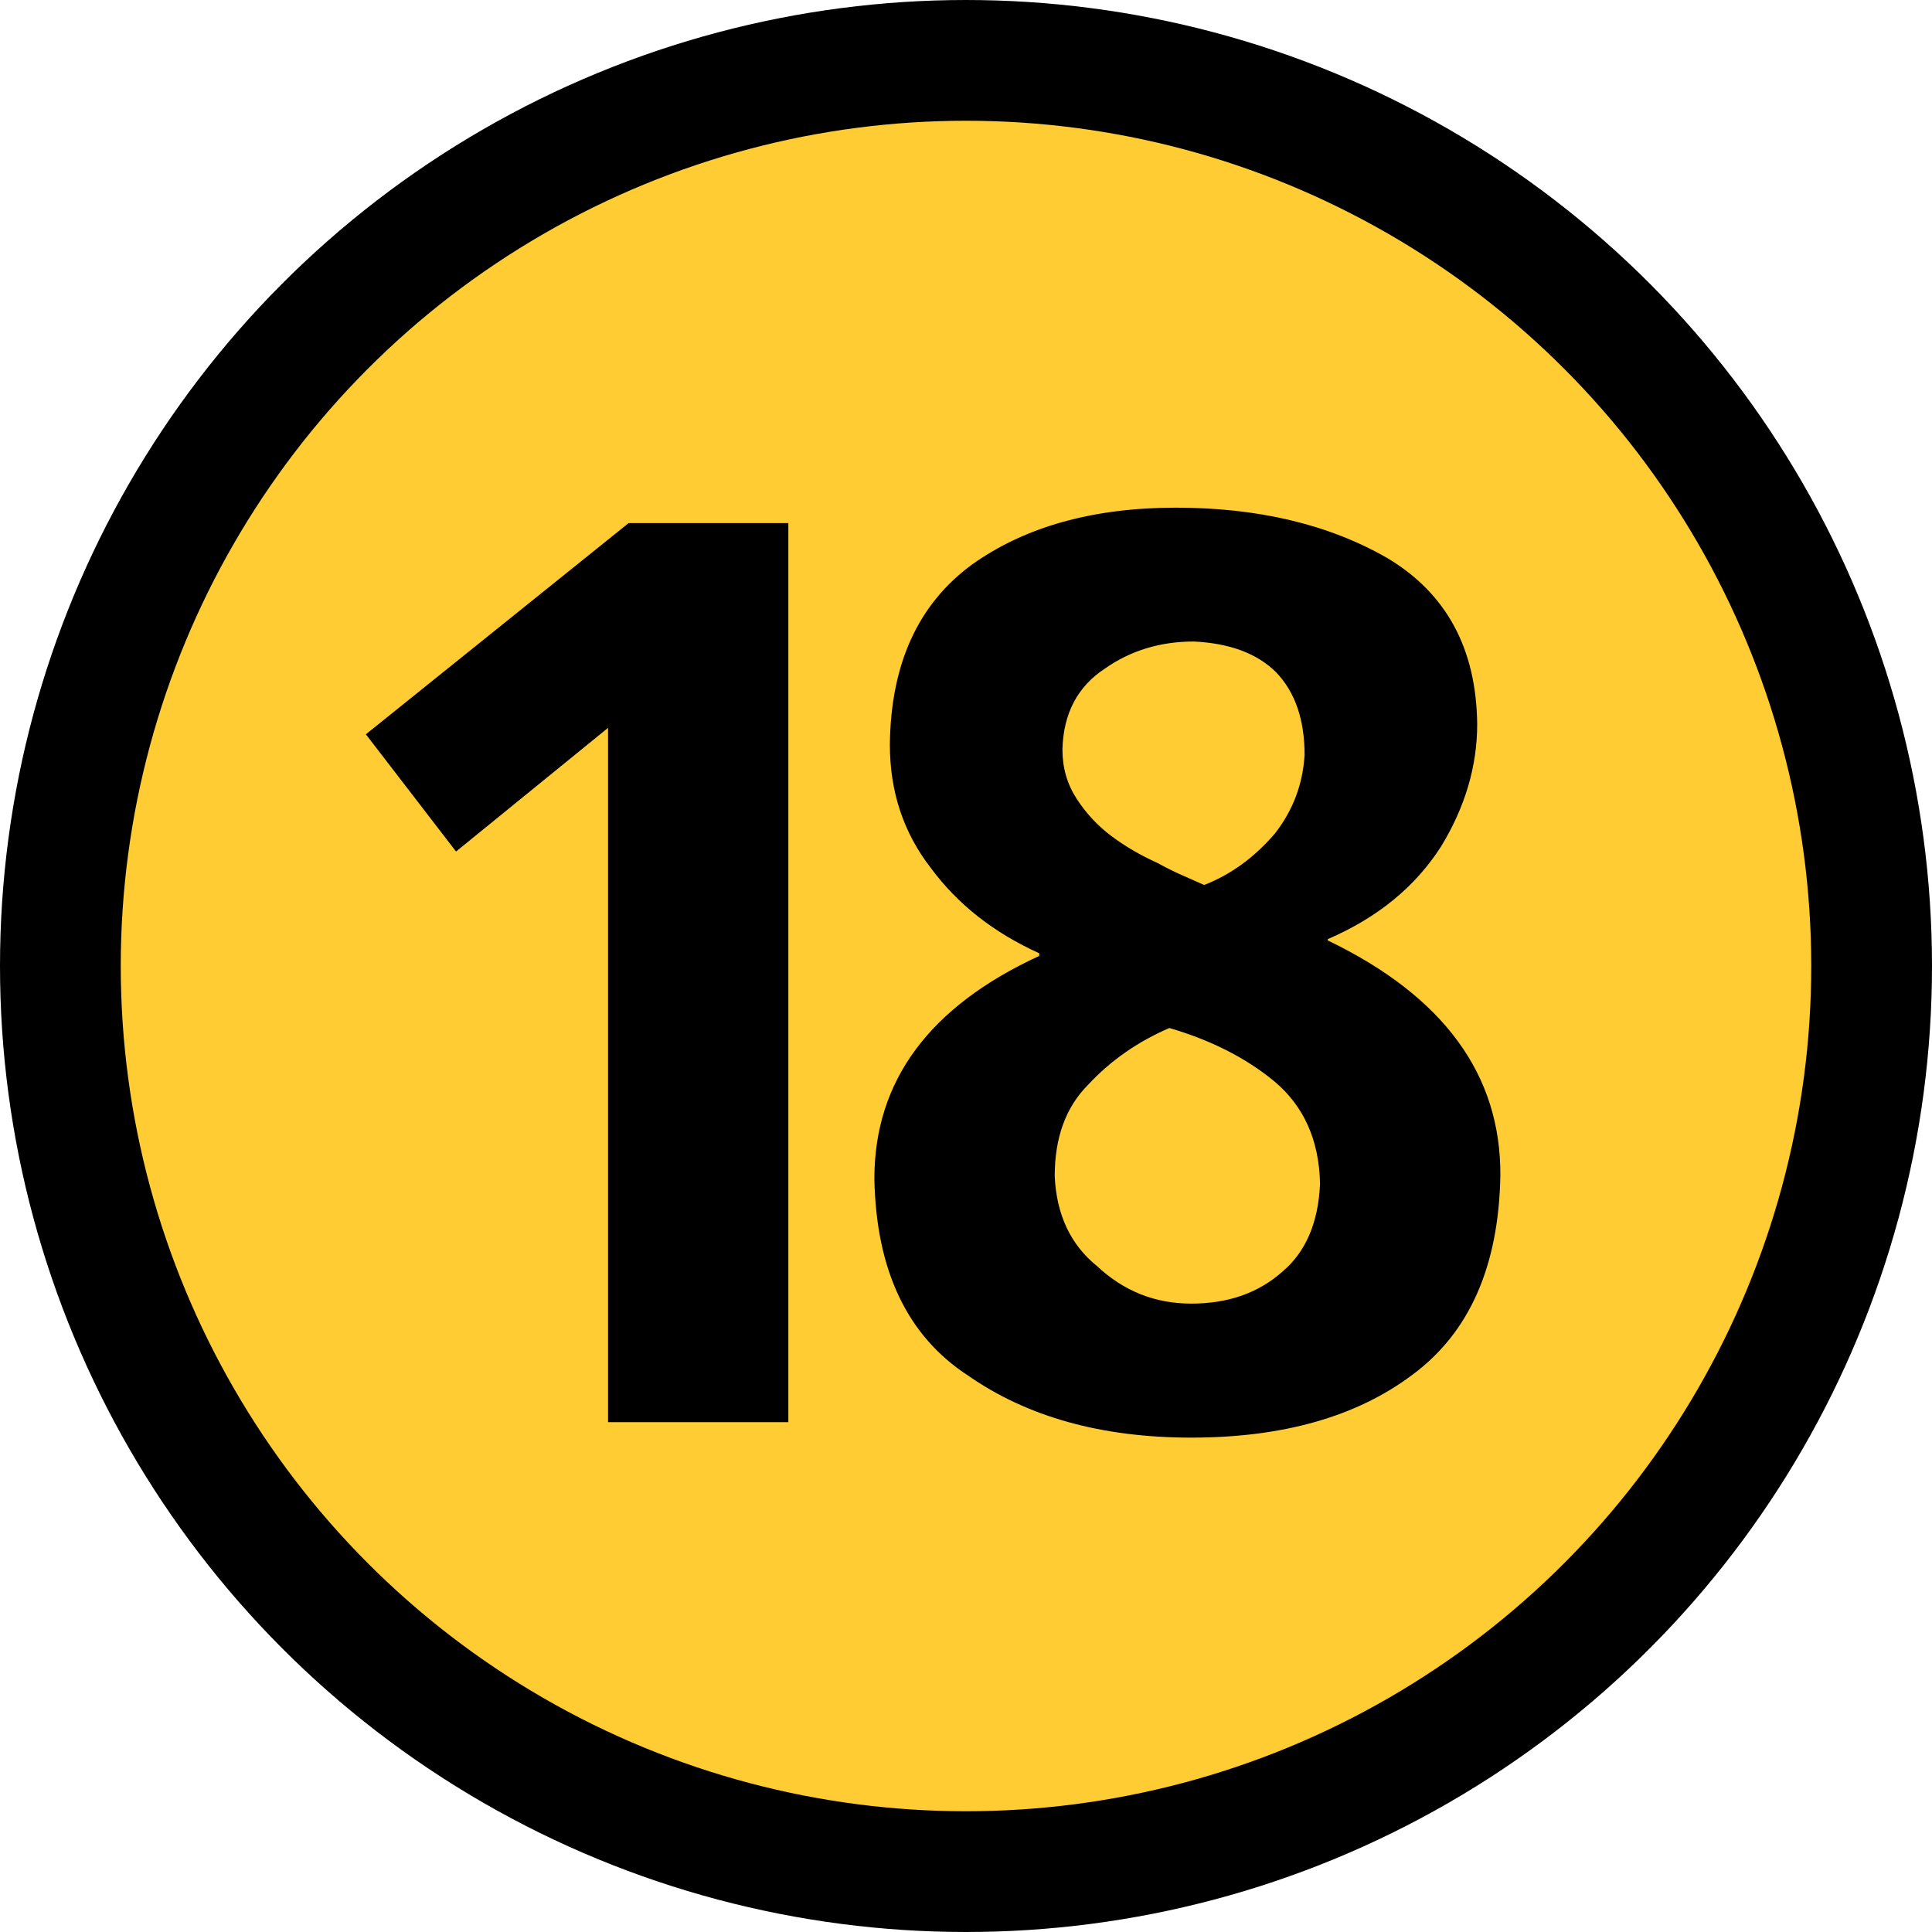
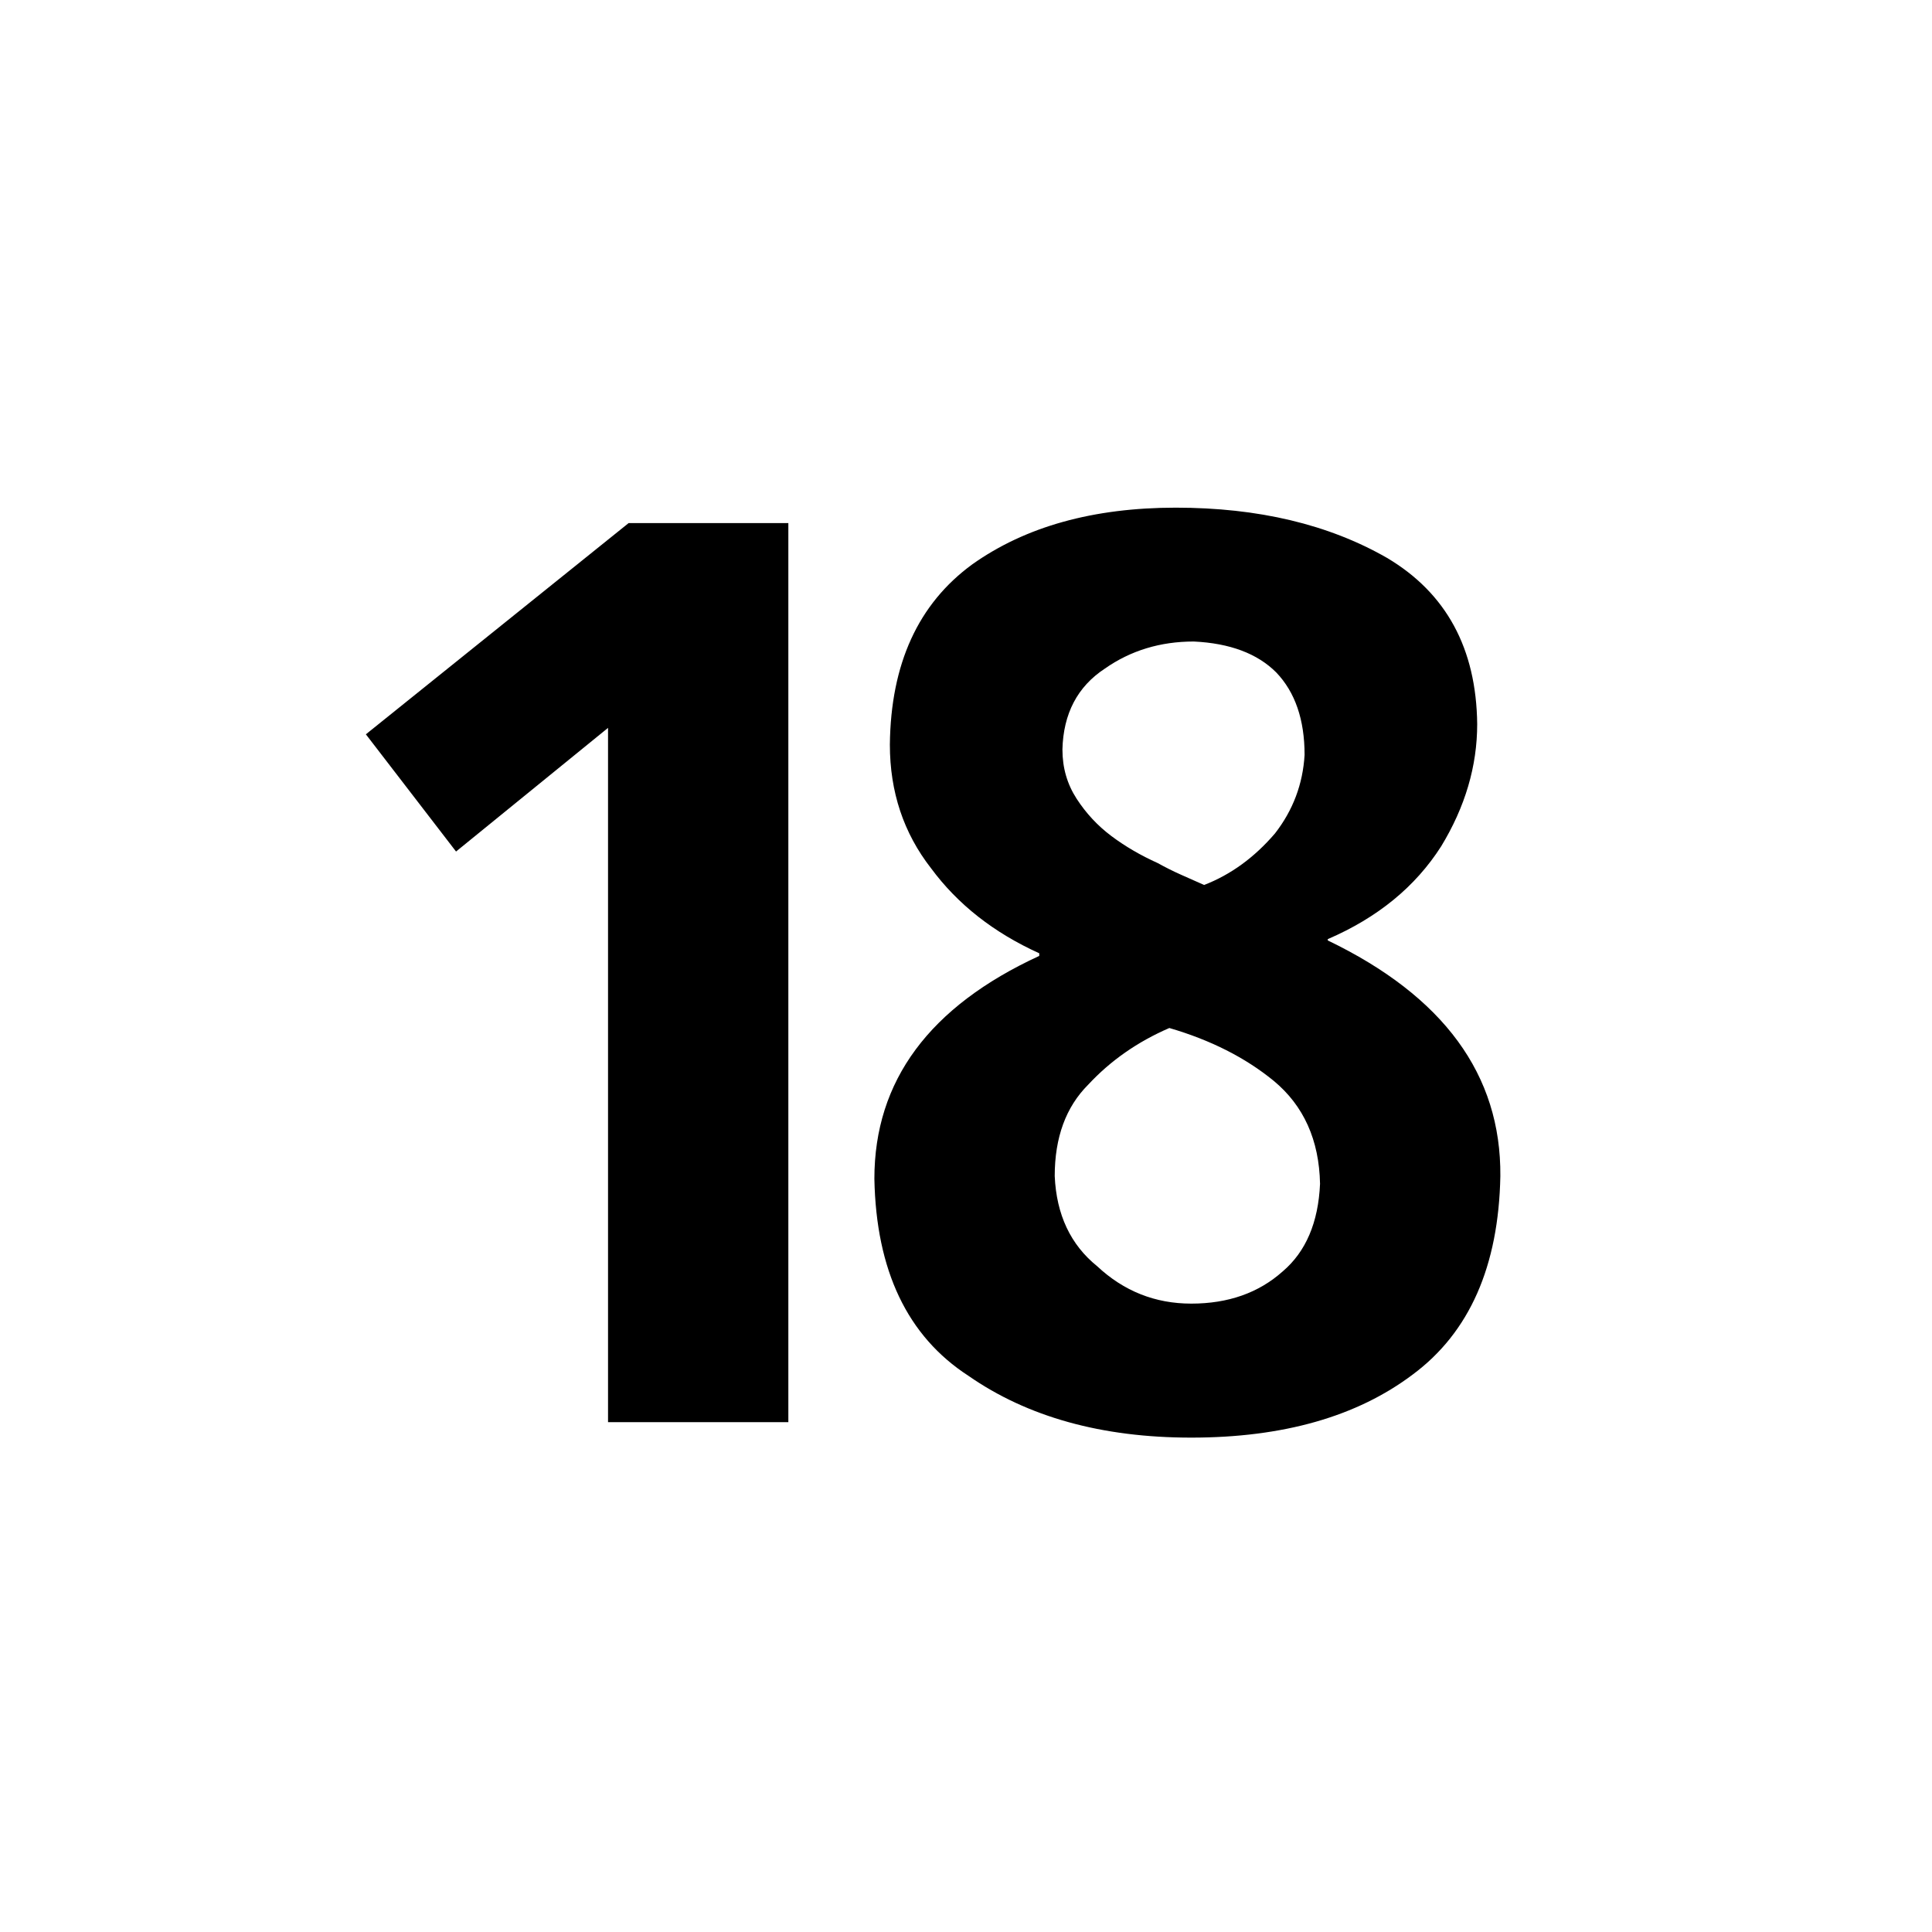
<svg xmlns="http://www.w3.org/2000/svg" version="1.1" width="64" height="64" viewBox="-0.5 -0.5 64 64" id="svg5">
  <defs id="defs1" />
  <g id="g5" transform="translate(-20,-20.5)">
    <g data-cell-id="d870Bag8j6acktKz4SQ5-0" id="g4">
      <g data-cell-id="d870Bag8j6acktKz4SQ5-1" id="g3">
        <g data-cell-id="6HLlT0bARtGWEDFIak3U-0" id="g2">
          <g id="g1">
-             <circle cx="51.5" cy="52" fill="#ffcc33" stroke="#000000" stroke-width="4" pointer-events="all" style="fill:#ffcc33" id="ellipse1" r="30" />
-           </g>
+             </g>
        </g>
      </g>
    </g>
  </g>
  <path d="m 20.324,16.828 h 5.291 V 46.61 H 19.642 V 23.612 l -5.035,4.096 -2.987,-3.883 z m 13.603,14.251 q -2.261,-1.024 -3.584,-2.816 -1.365,-1.749 -1.365,-4.096 0.043,-4.011 2.731,-5.973 2.645,-1.877 6.741,-1.877 4.096,0 6.997,1.664 2.944,1.749 2.987,5.504 0,2.091 -1.195,4.053 -1.28,2.005 -3.755,3.072 v 0.043 q 5.76,2.773 5.717,7.808 -0.085,4.48 -2.901,6.571 -2.773,2.091 -7.339,2.091 -4.437,0 -7.381,-2.048 -3.029,-1.963 -3.115,-6.528 0,-4.864 5.461,-7.381 z m 0.512,7.381 q 0.085,1.92 1.408,2.987 1.323,1.237 3.115,1.237 1.835,0 3.029,-1.067 1.152,-0.981 1.237,-2.901 -0.043,-2.176 -1.536,-3.413 -1.408,-1.152 -3.456,-1.749 -1.579,0.683 -2.688,1.877 -1.109,1.109 -1.109,3.029 z m 0.256,-14.123 q 0,0.896 0.469,1.621 0.469,0.725 1.152,1.237 0.683,0.512 1.536,0.896 0.384,0.213 0.768,0.384 l 0.768,0.341 q 1.323,-0.512 2.347,-1.707 0.896,-1.152 0.981,-2.603 0,-1.749 -0.939,-2.731 -0.939,-0.939 -2.731,-1.024 -1.664,0 -2.944,0.896 -1.365,0.896 -1.408,2.688 z" id="text11" style="font-weight:bold;font-size:42.667px;line-height:0.8;font-family:'Frutiger LT 65 Bold';-inkscape-font-specification:'Frutiger LT 65 Bold,  Bold';text-align:center;letter-spacing:-5px;text-anchor:middle;stroke-width:2" aria-label="18" />
</svg>